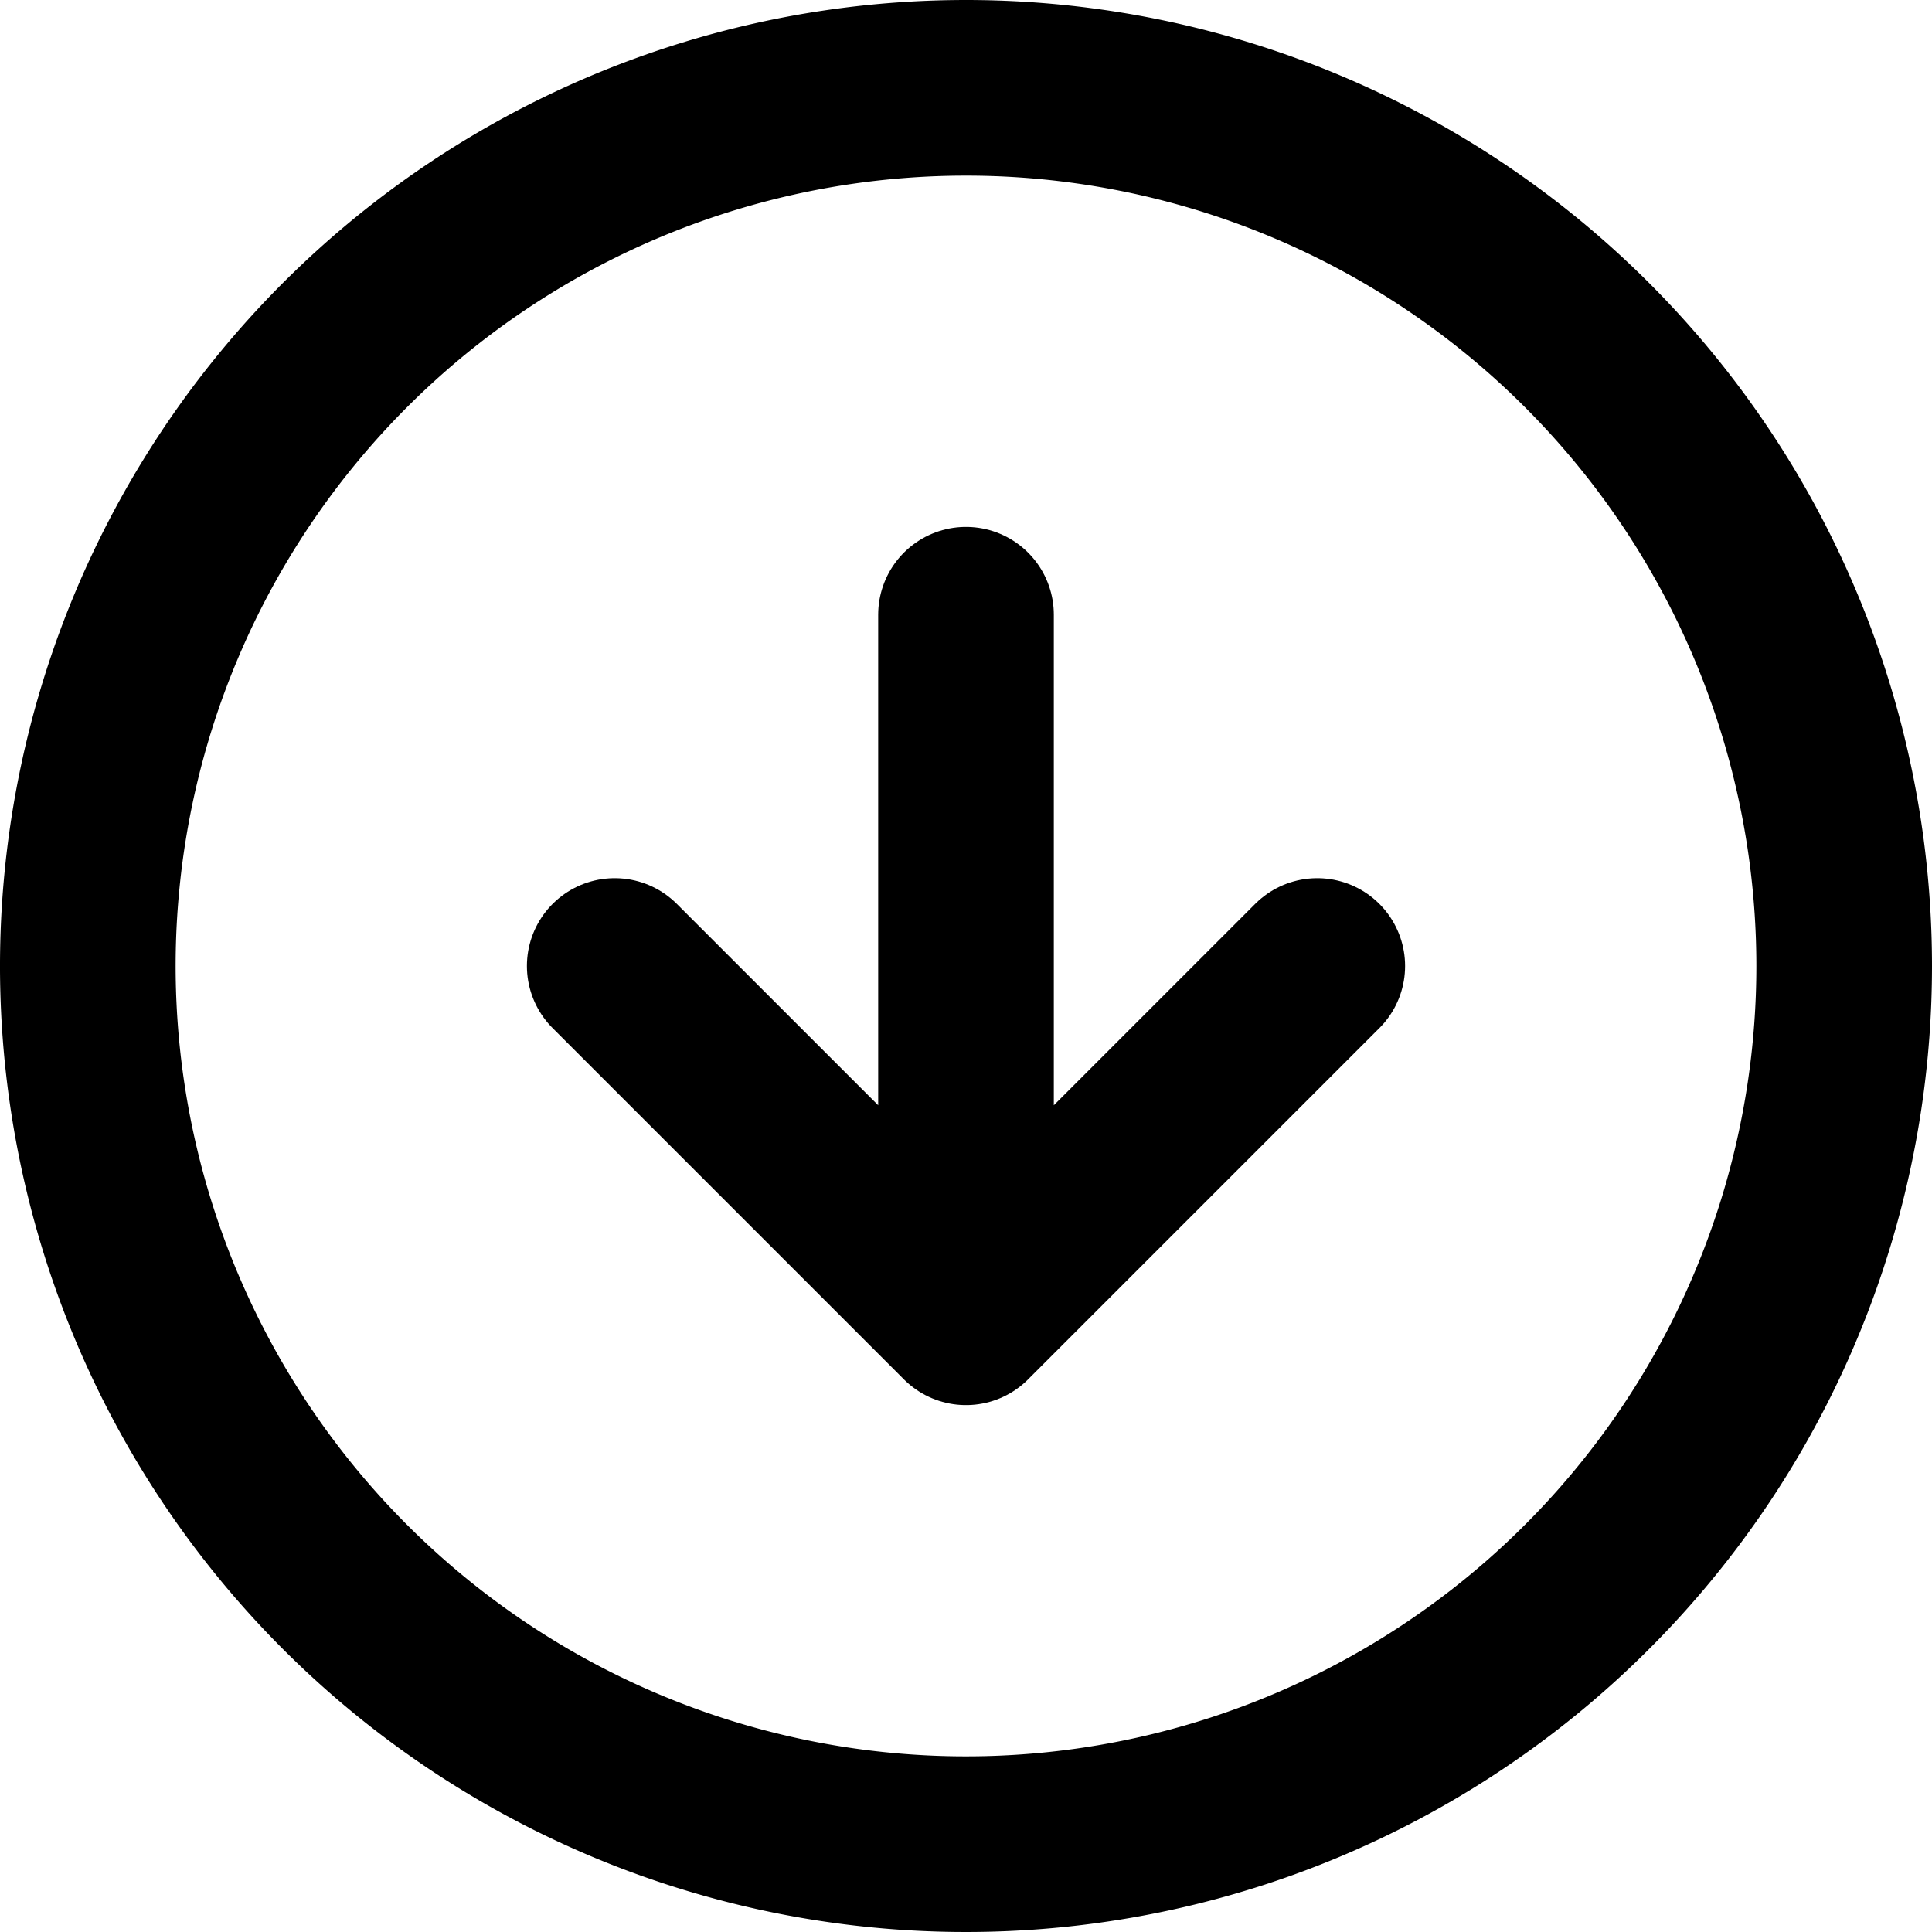
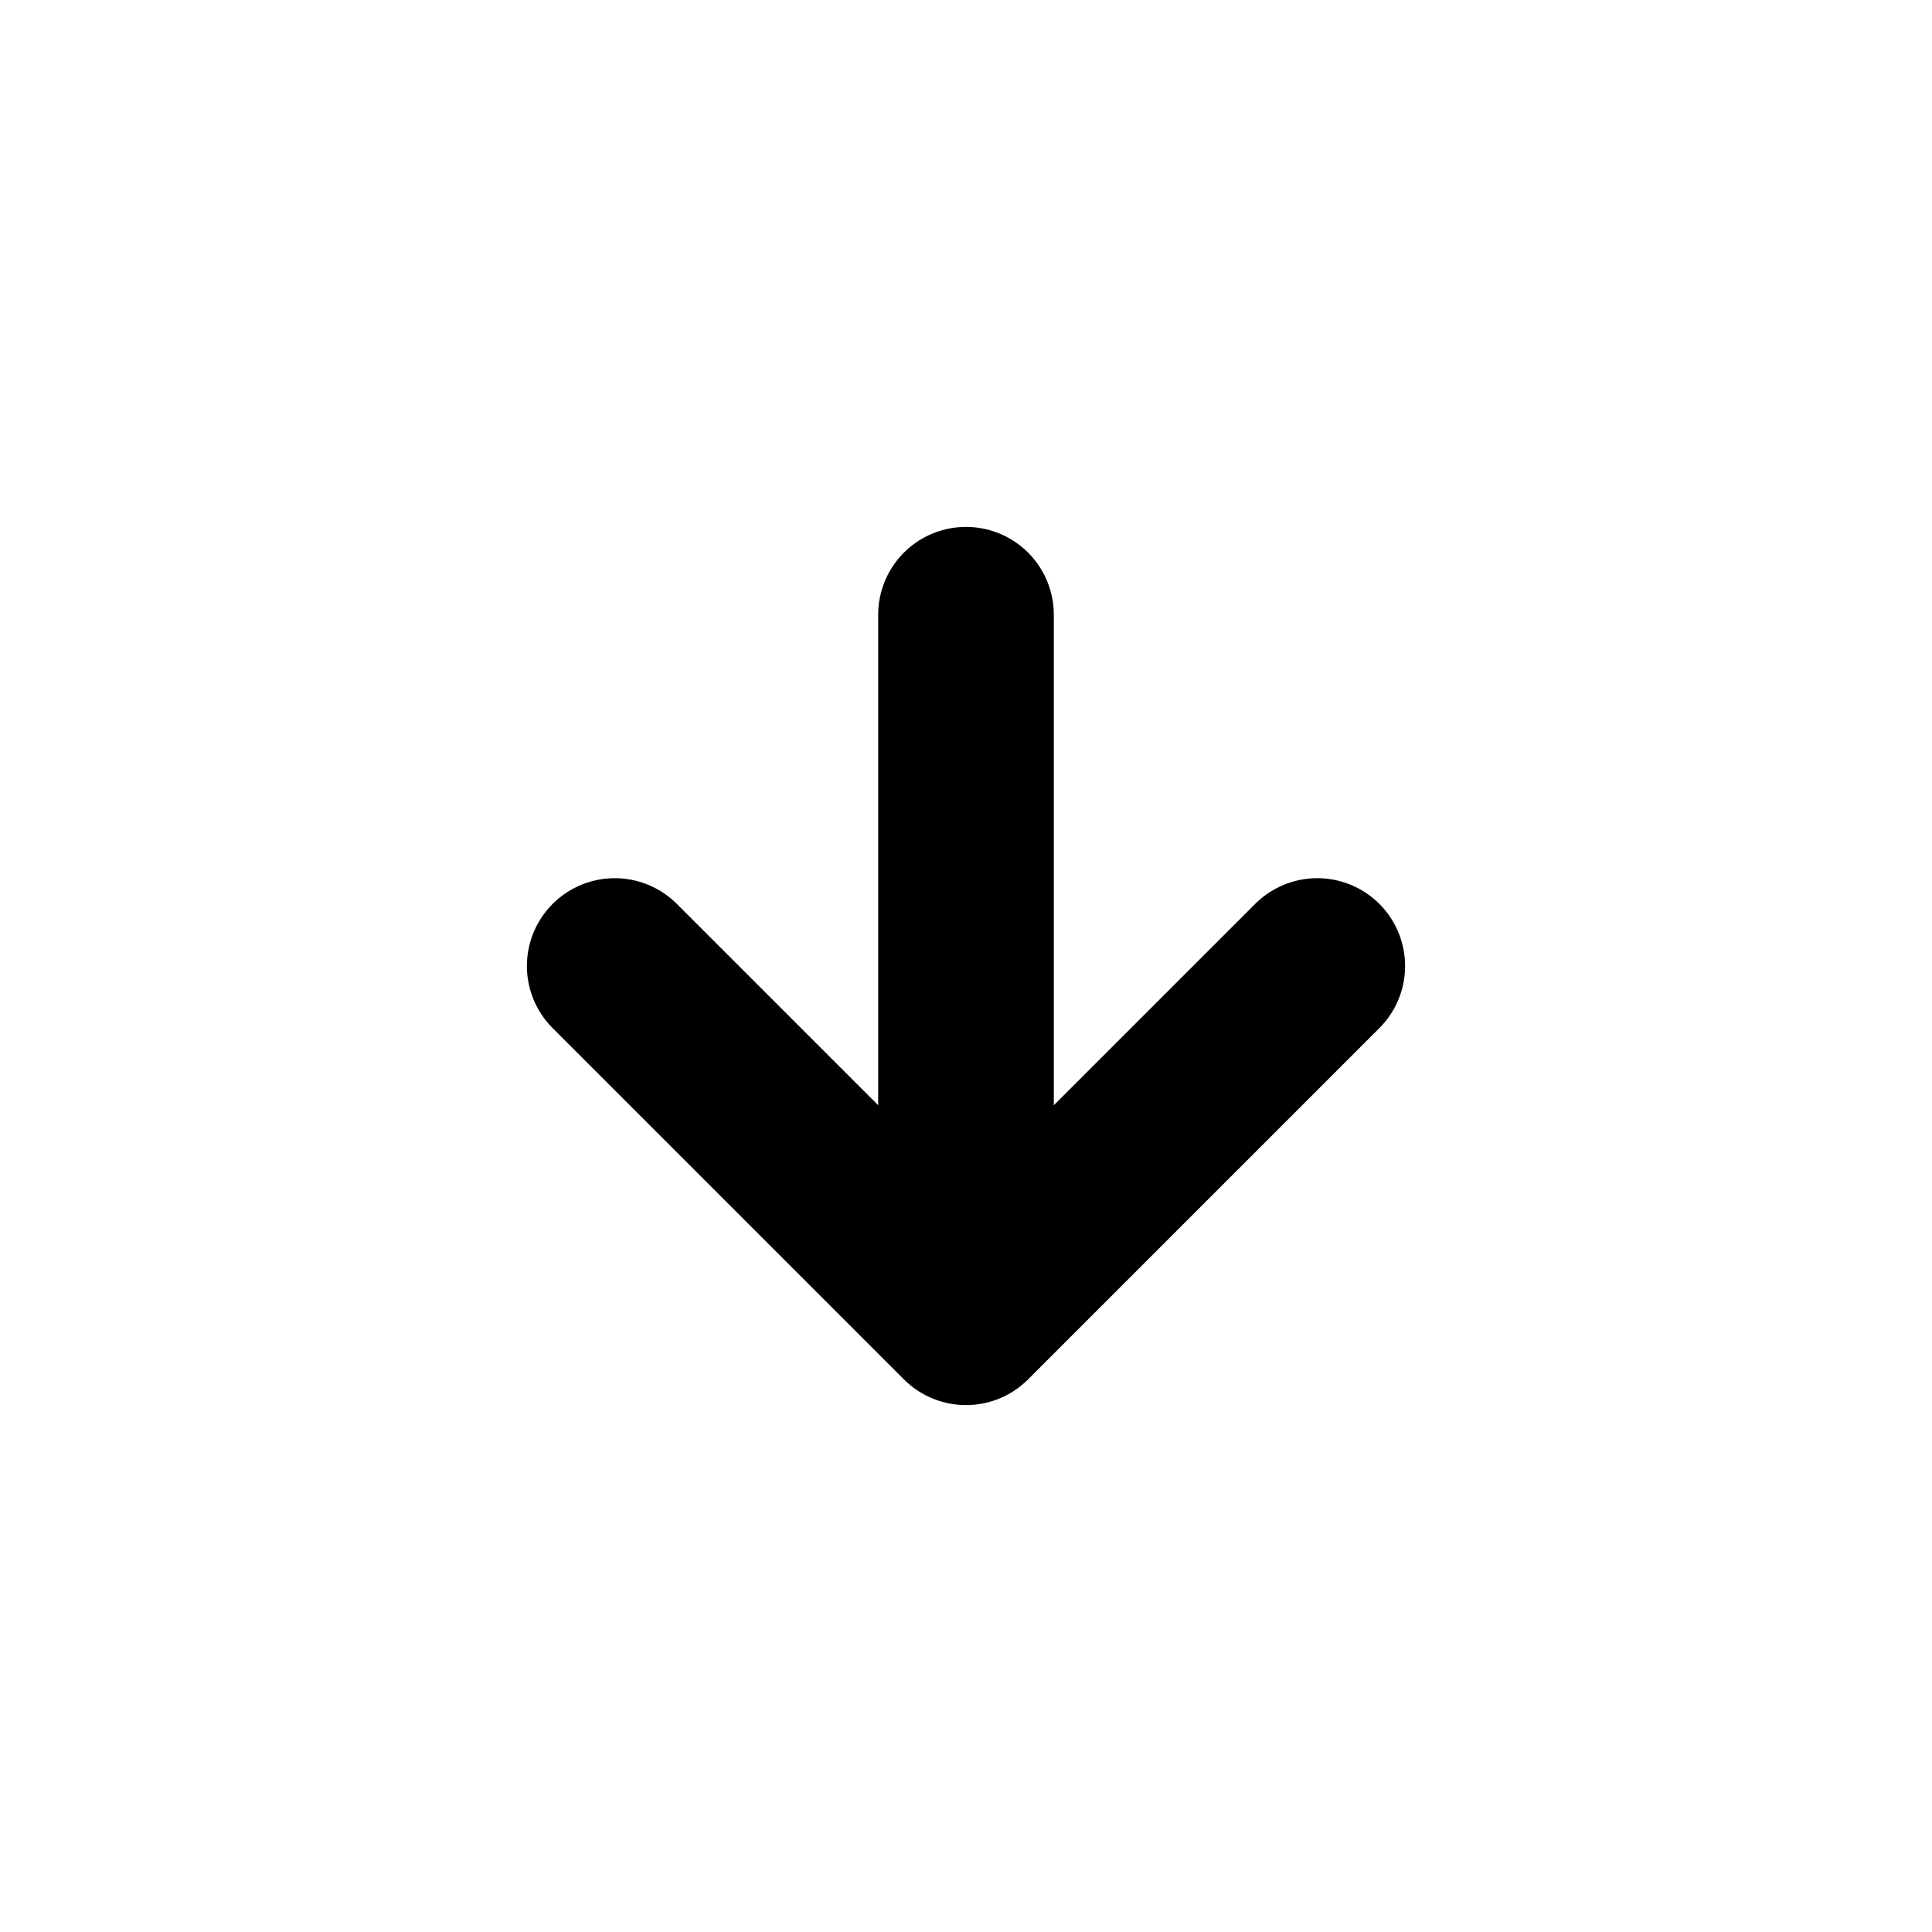
<svg xmlns="http://www.w3.org/2000/svg" width="33" height="33" viewBox="0 0 33 33">
  <g id="icon_anchor_arrow" transform="translate(-1.5 -1.5)">
-     <path id="パス_1" data-name="パス 1" d="M33,18A15,15,0,1,1,18,3,15,15,0,0,1,33,18Z" fill="none" stroke="#000" stroke-linecap="round" stroke-linejoin="round" stroke-width="3" />
    <path id="パス_2" data-name="パス 2" d="M12,18l6,6,6-6m-6-6V24" fill="none" stroke="#000" stroke-linecap="round" stroke-linejoin="round" stroke-width="3" />
  </g>
</svg>